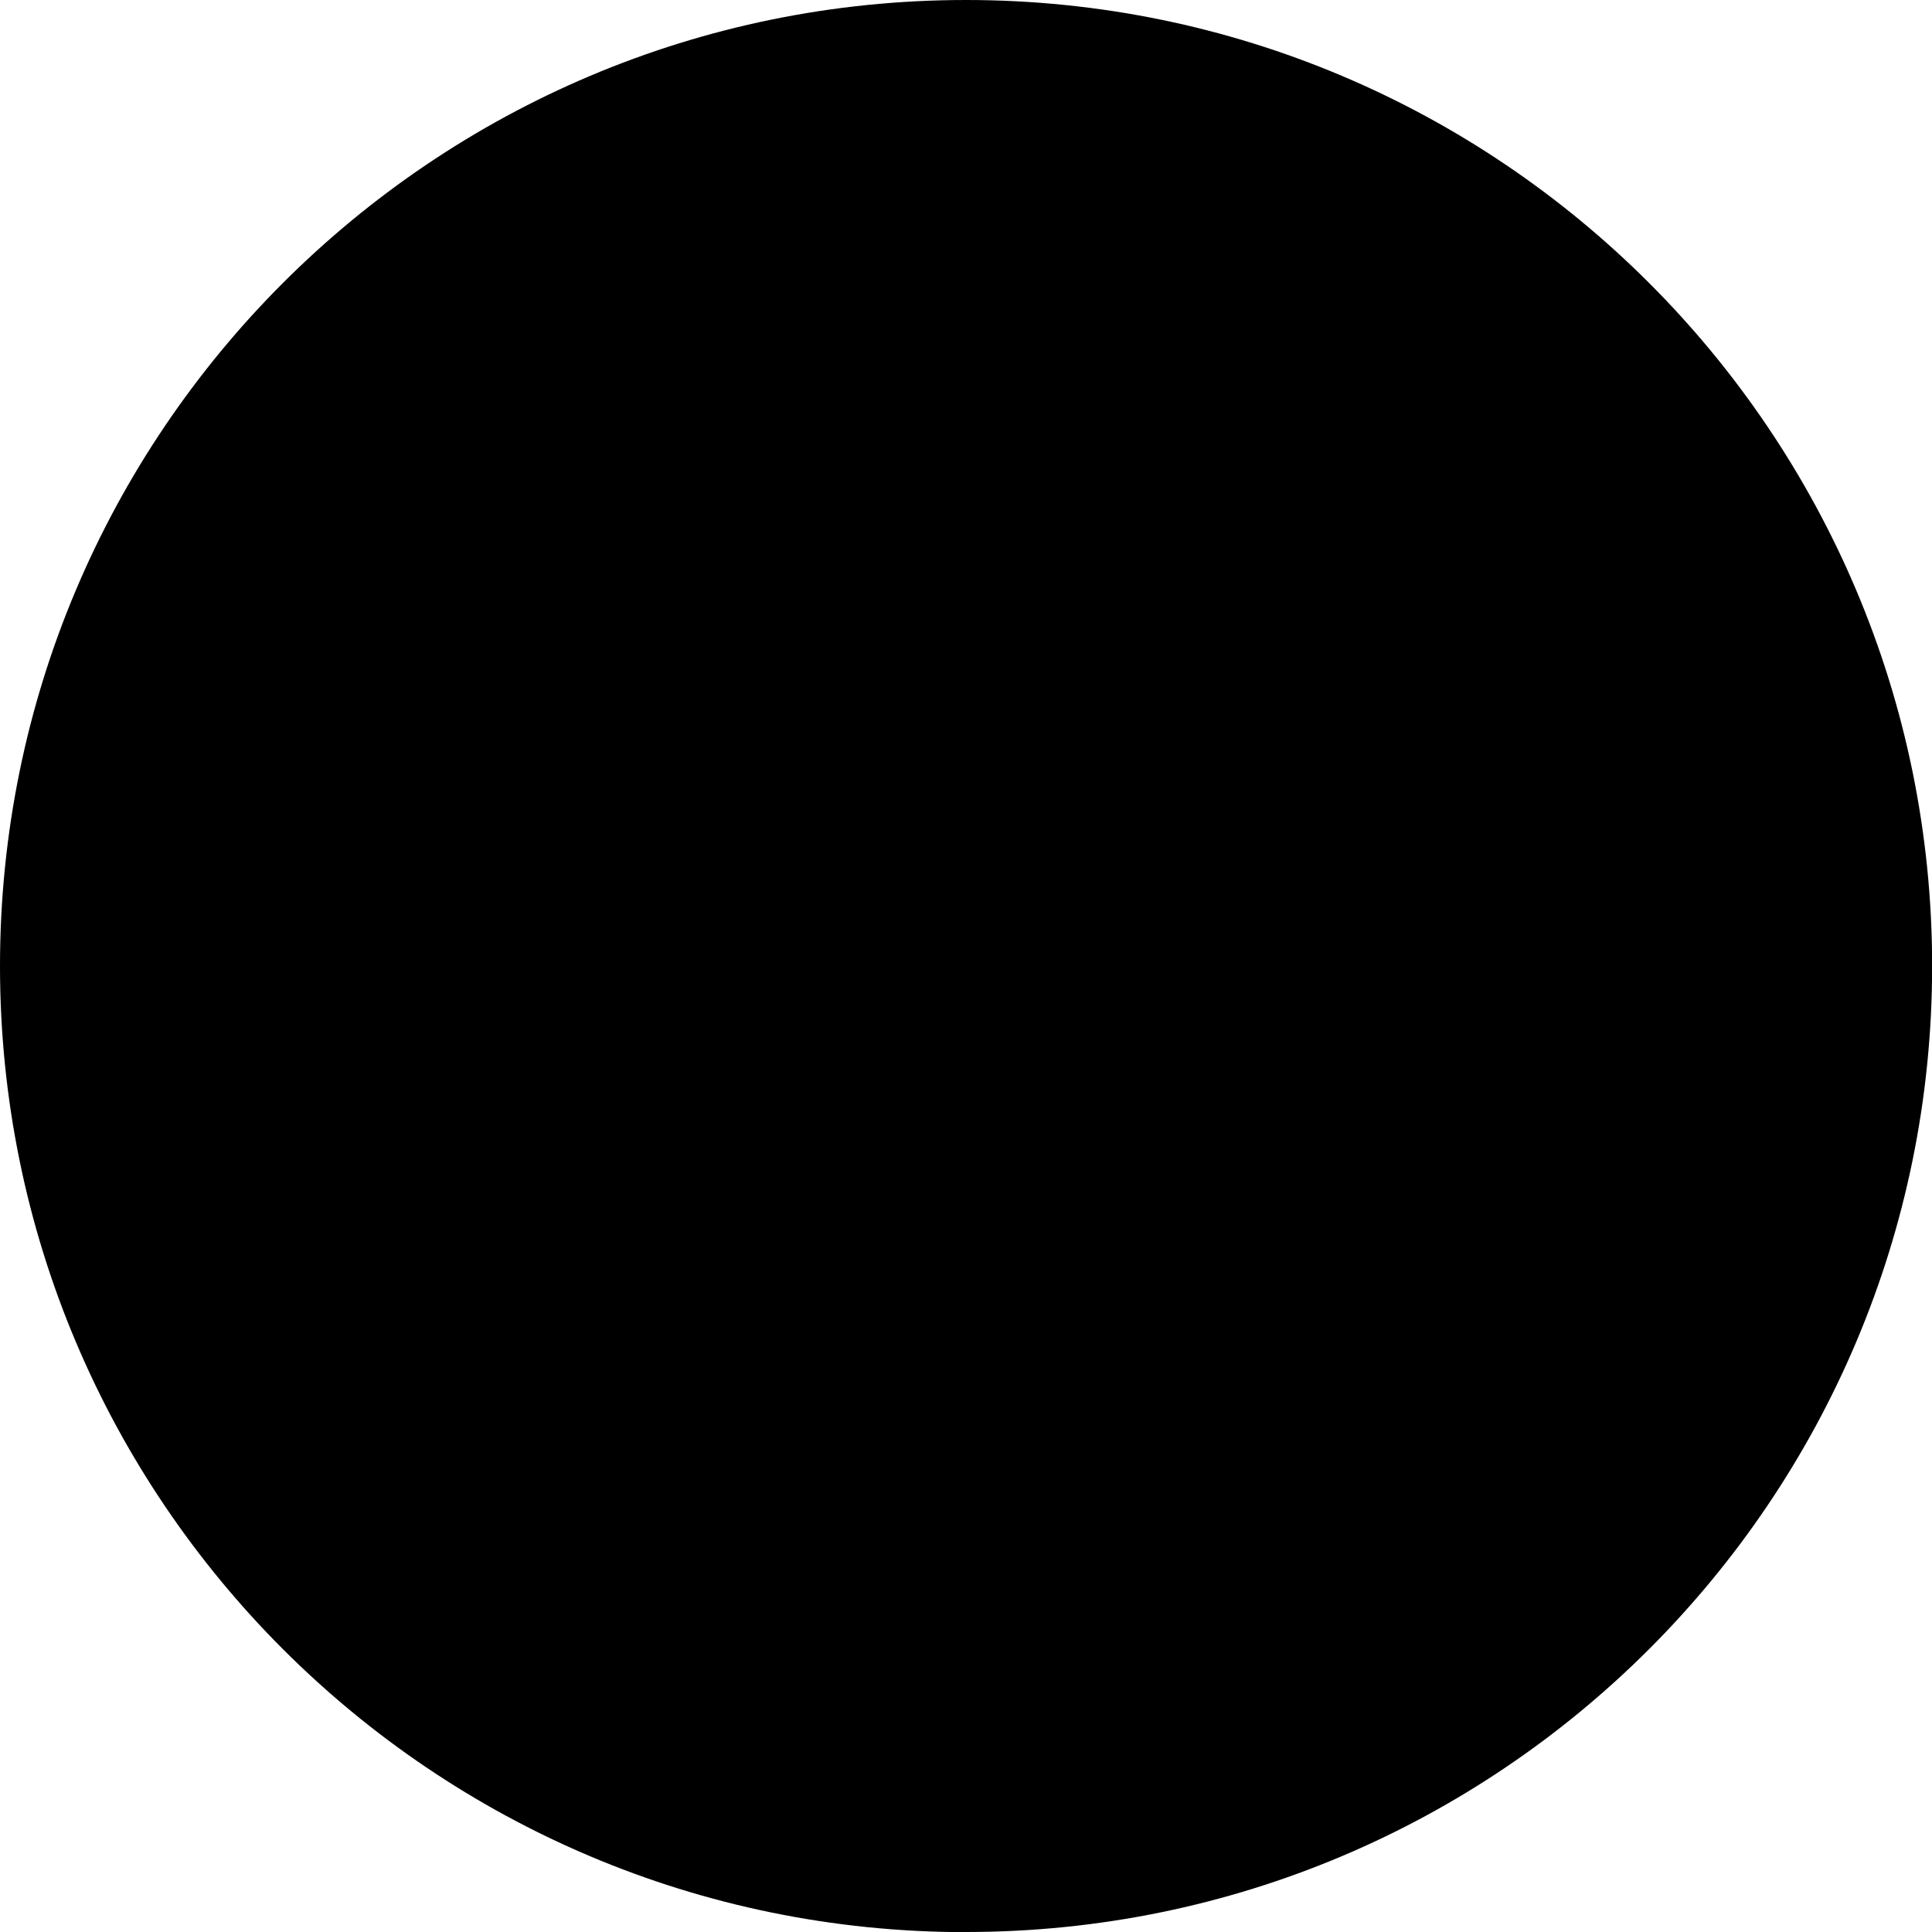
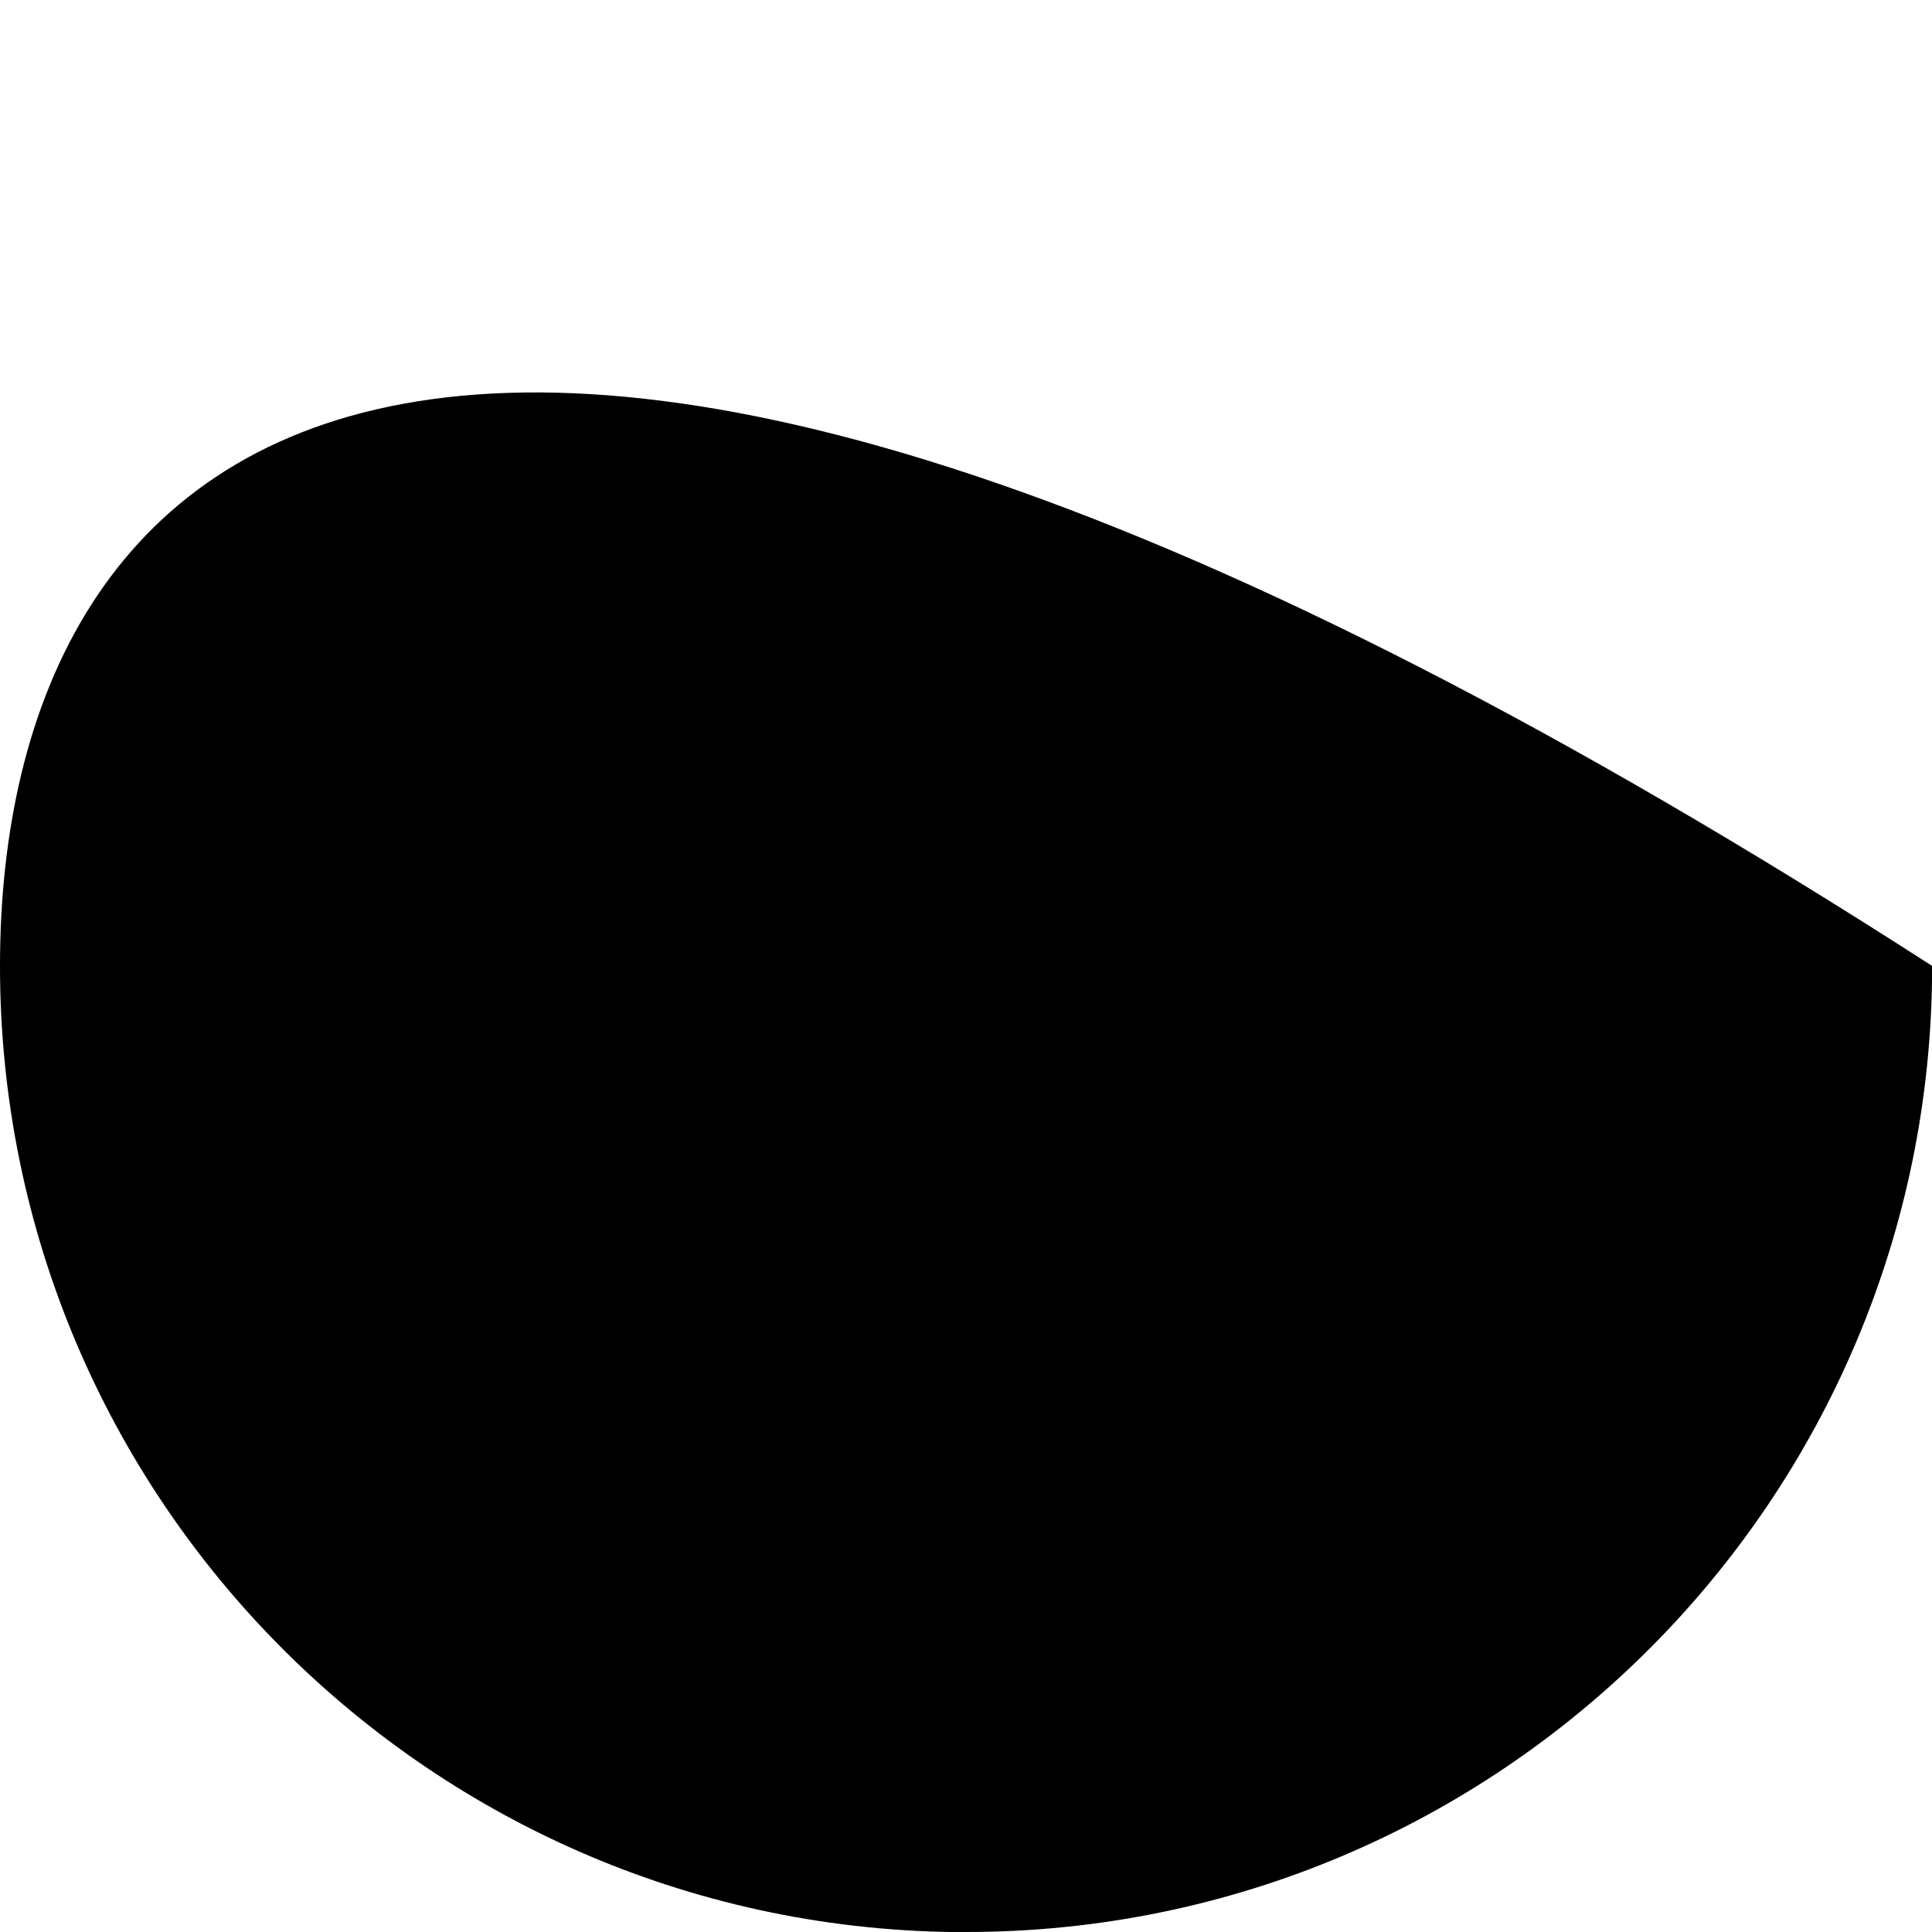
<svg xmlns="http://www.w3.org/2000/svg" viewBox="0 0 145.35 145.35" data-name="Layer 2" id="Layer_2">
  <g data-name="Layer 2" id="Layer_2-2">
-     <path d="M72.68,145.35c40.14,0,72.68-32.54,72.68-72.68h0C145.35,32.54,112.81,0,72.68,0h0C32.54,0,0,32.54,0,72.68h0c0,40.14,32.54,72.68,72.68,72.68h0Z" />
+     <path d="M72.68,145.35c40.14,0,72.68-32.54,72.68-72.68h0h0C32.54,0,0,32.54,0,72.68h0c0,40.14,32.54,72.68,72.68,72.68h0Z" />
  </g>
</svg>